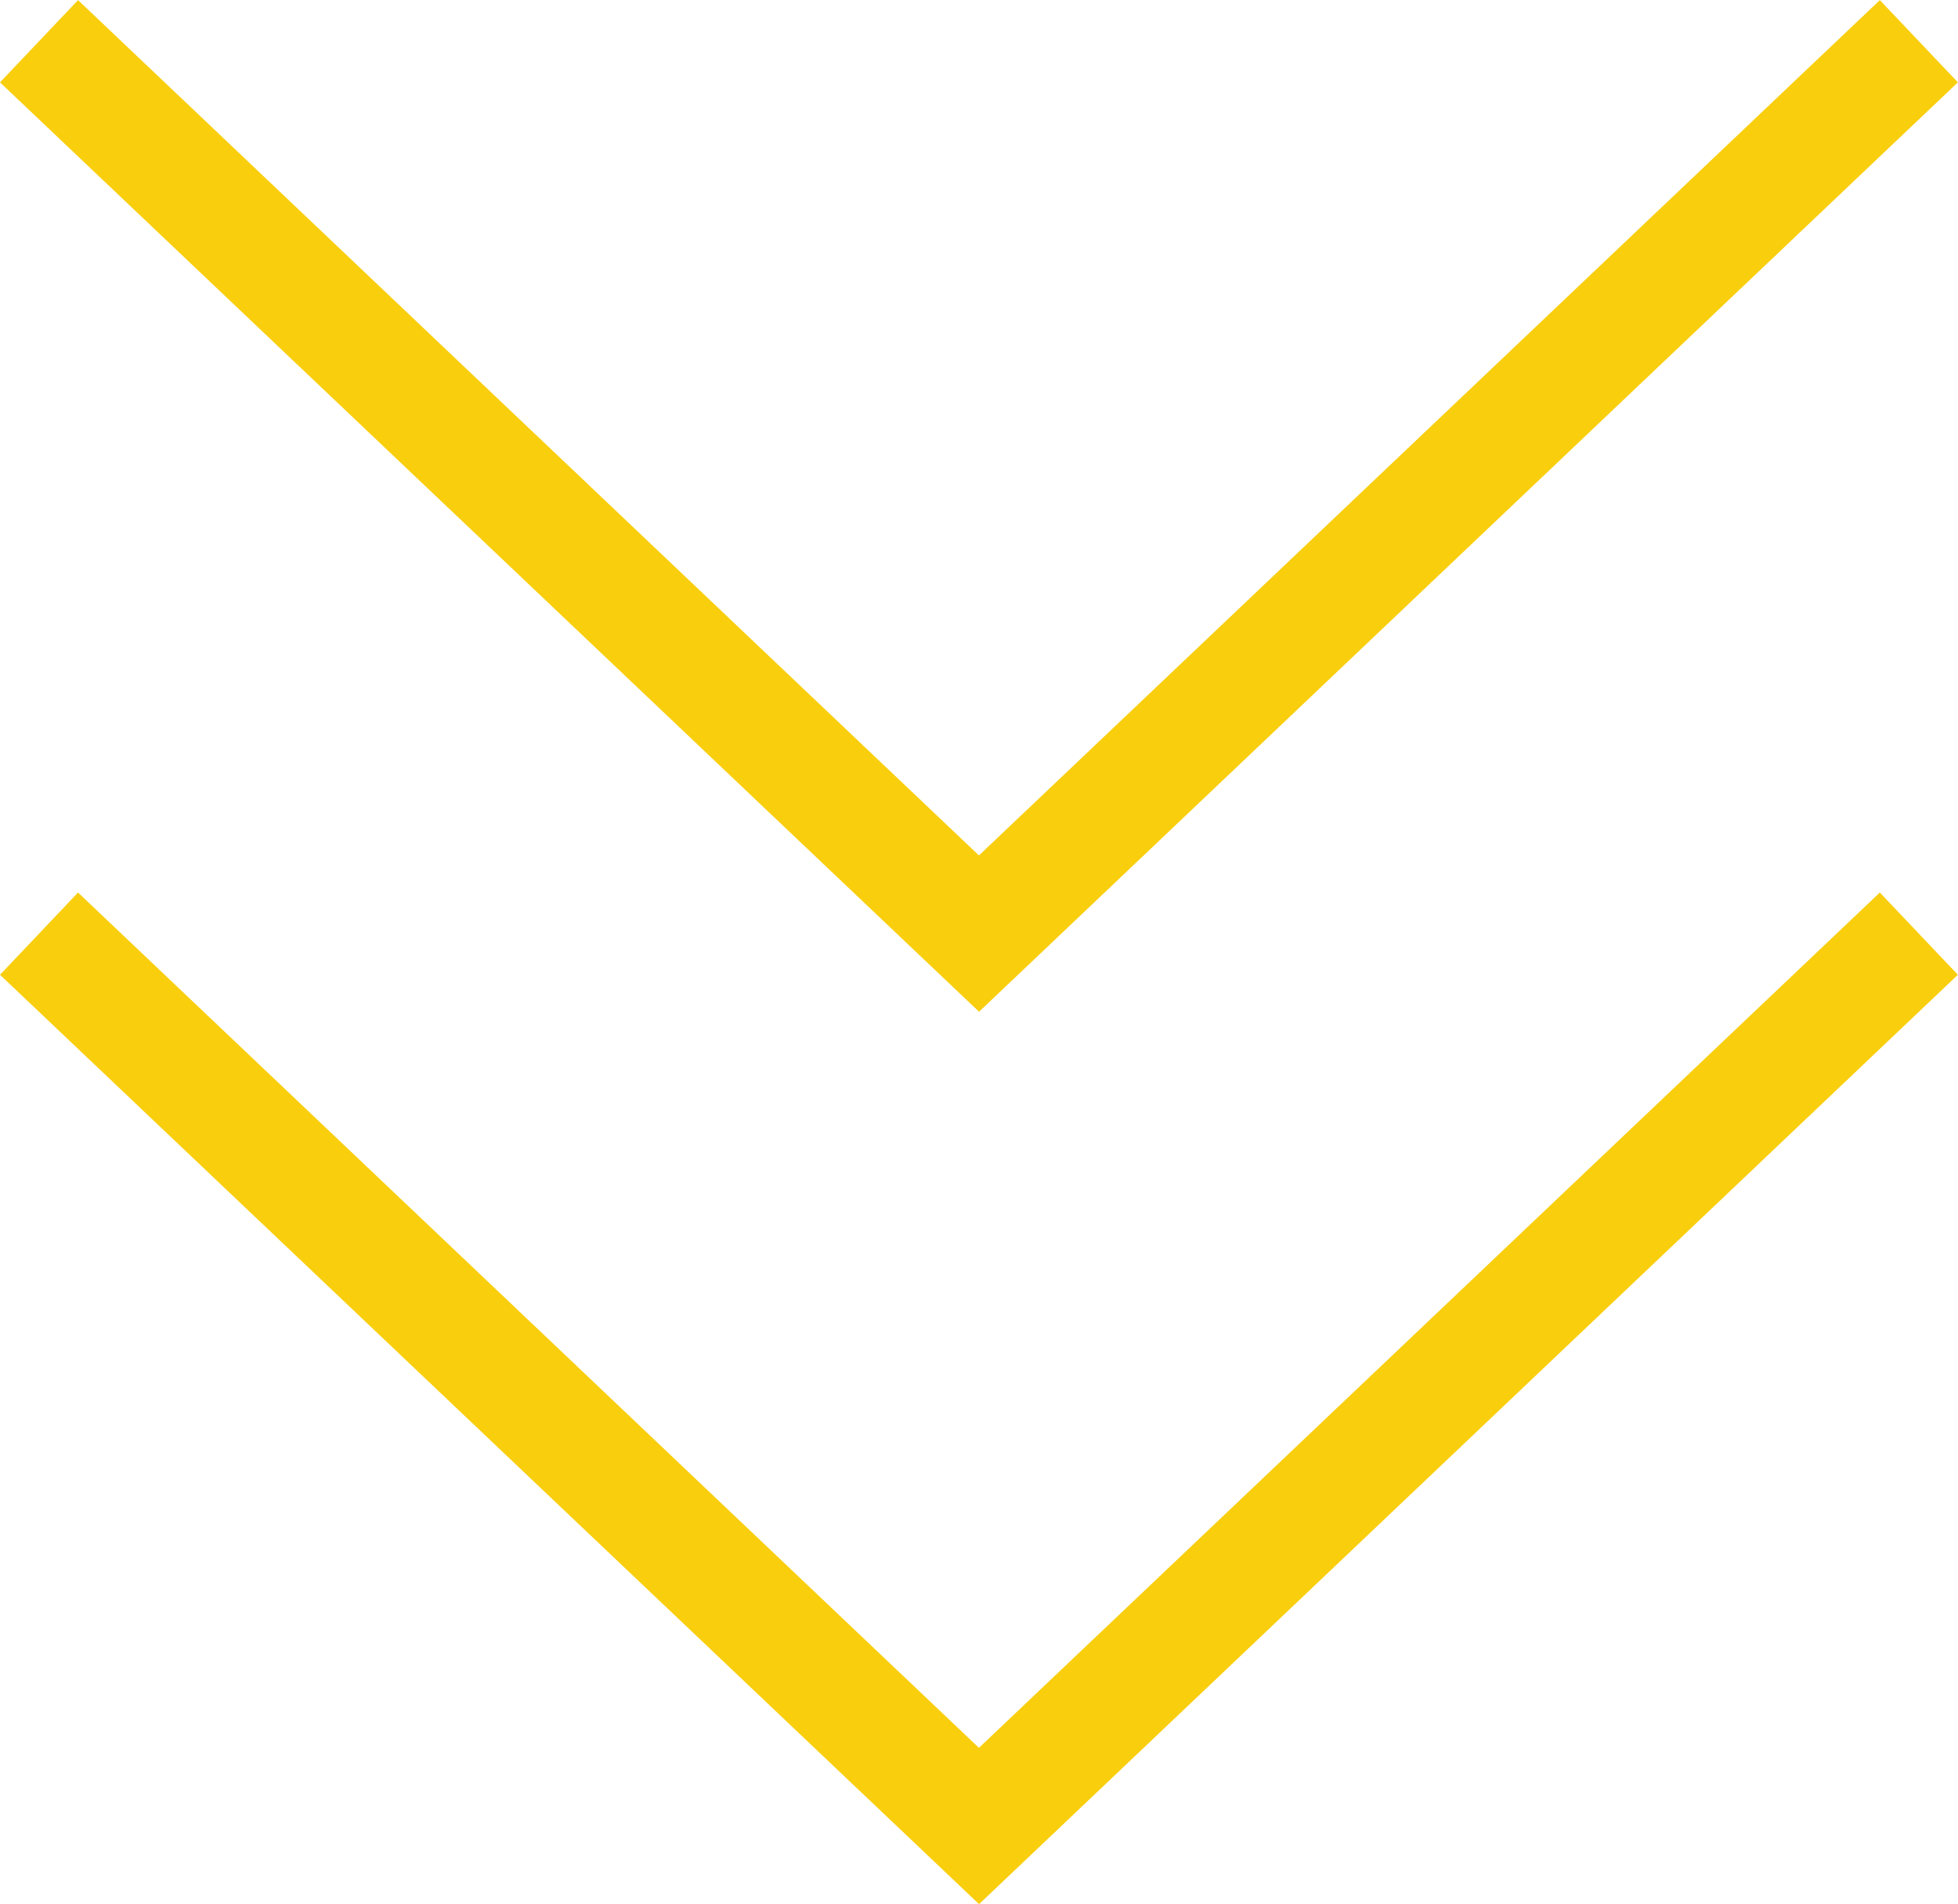
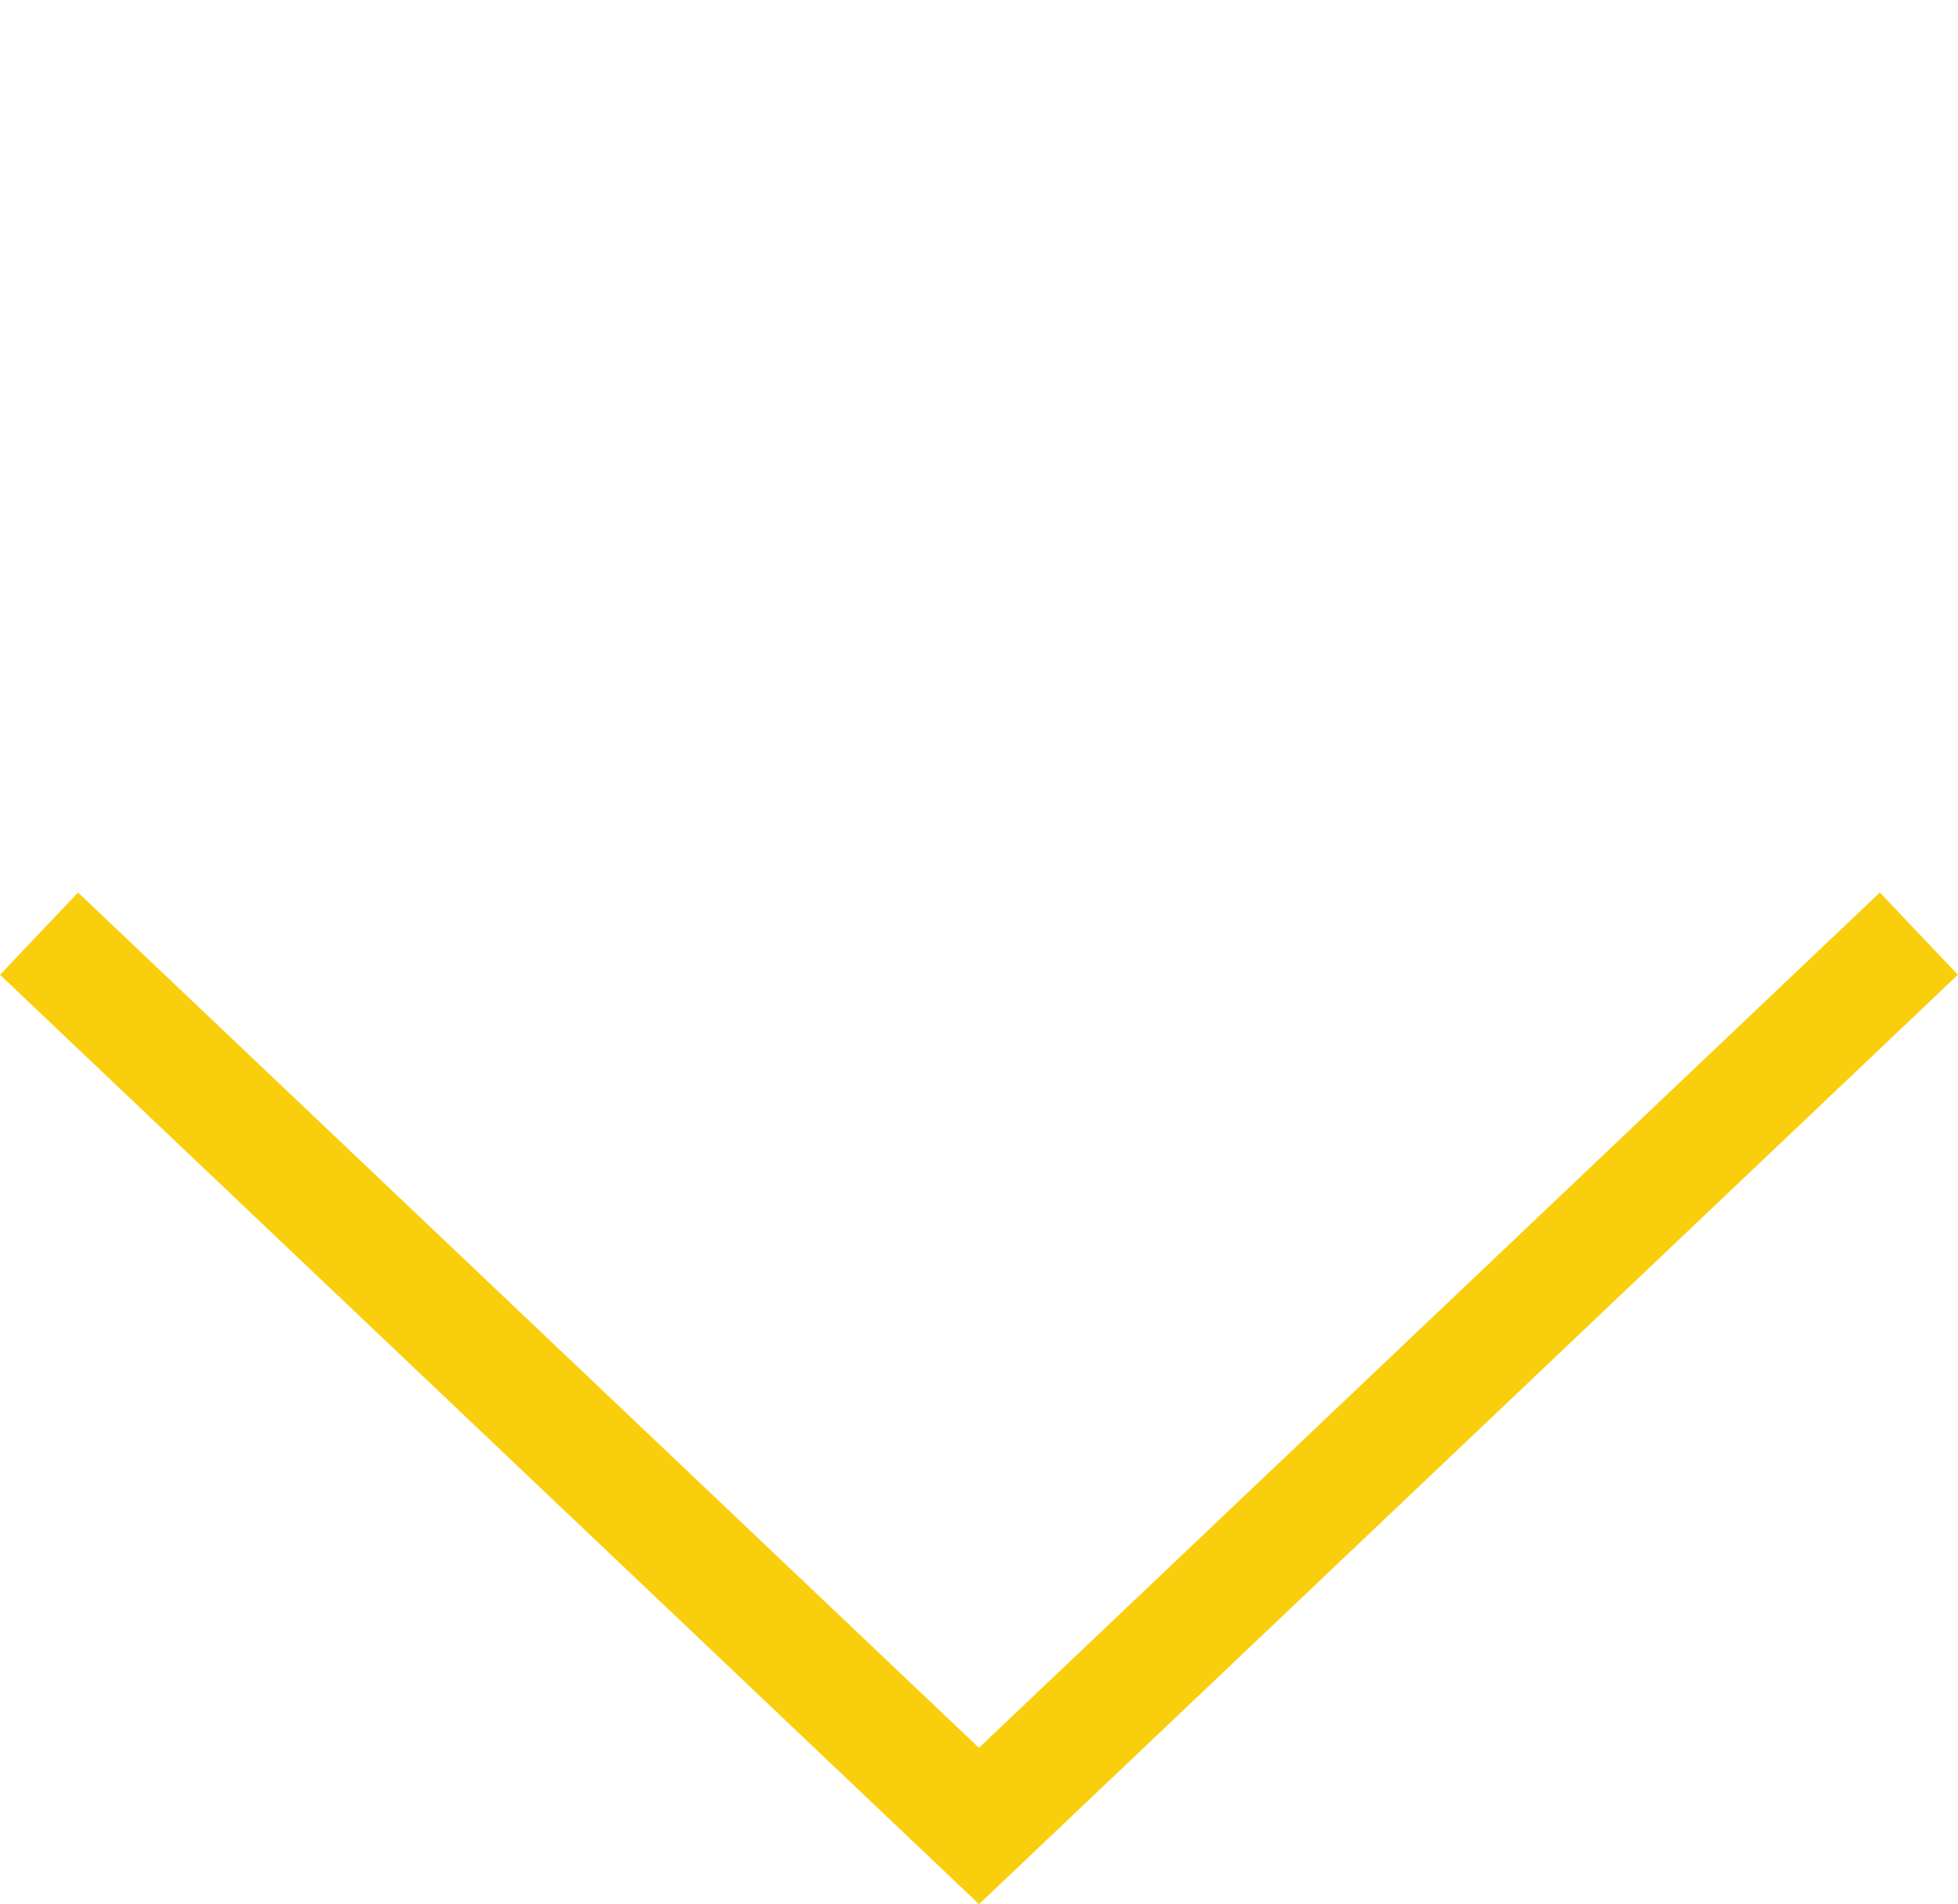
<svg xmlns="http://www.w3.org/2000/svg" height="16.785" viewBox="0 0 17.261 16.785" width="17.261">
  <g fill="#f9ce0d">
-     <path d="m678.579-69.12-8.631-8.193.688-.725 7.942 7.54 7.942-7.54.688.725z" transform="translate(-669.948 78.039)" />
    <path d="m678.579-69.12-8.631-8.193.688-.725 7.942 7.54 7.942-7.54.688.725z" transform="translate(-669.948 85.906)" />
  </g>
</svg>